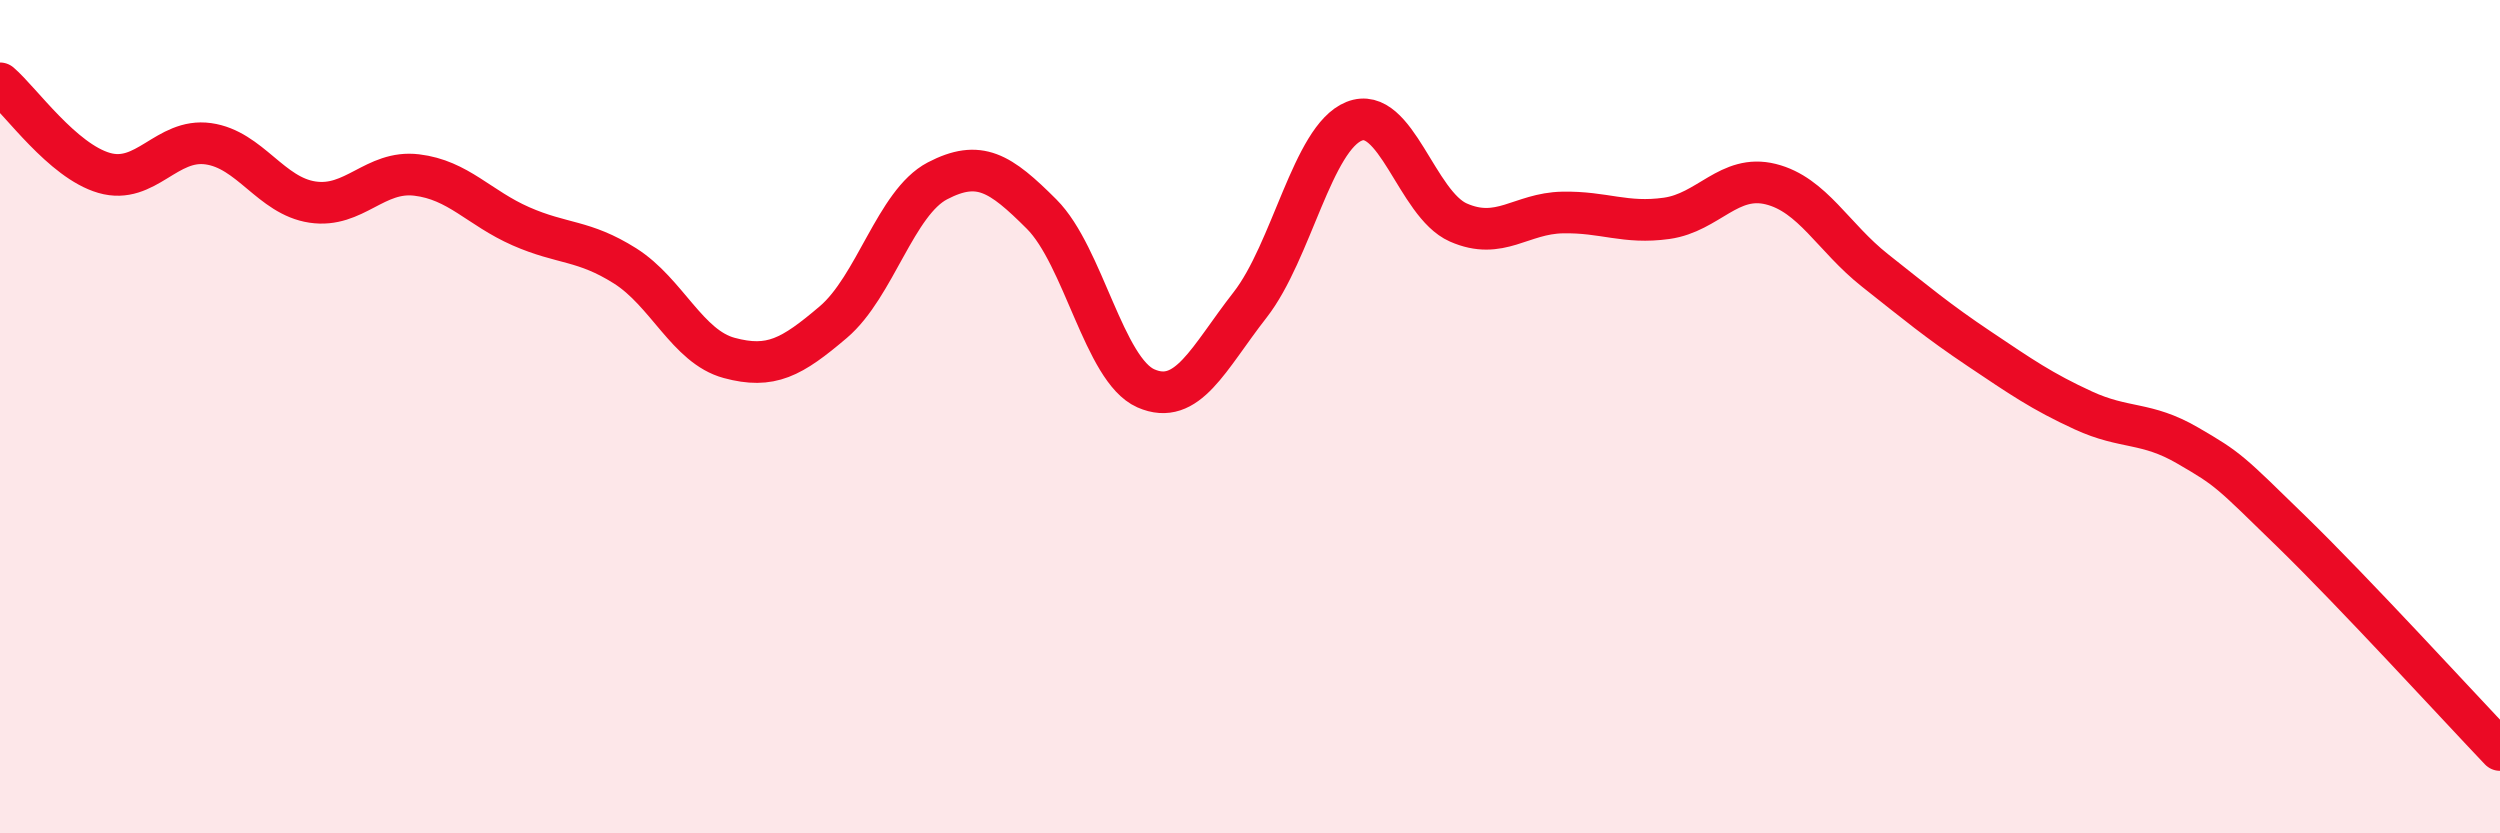
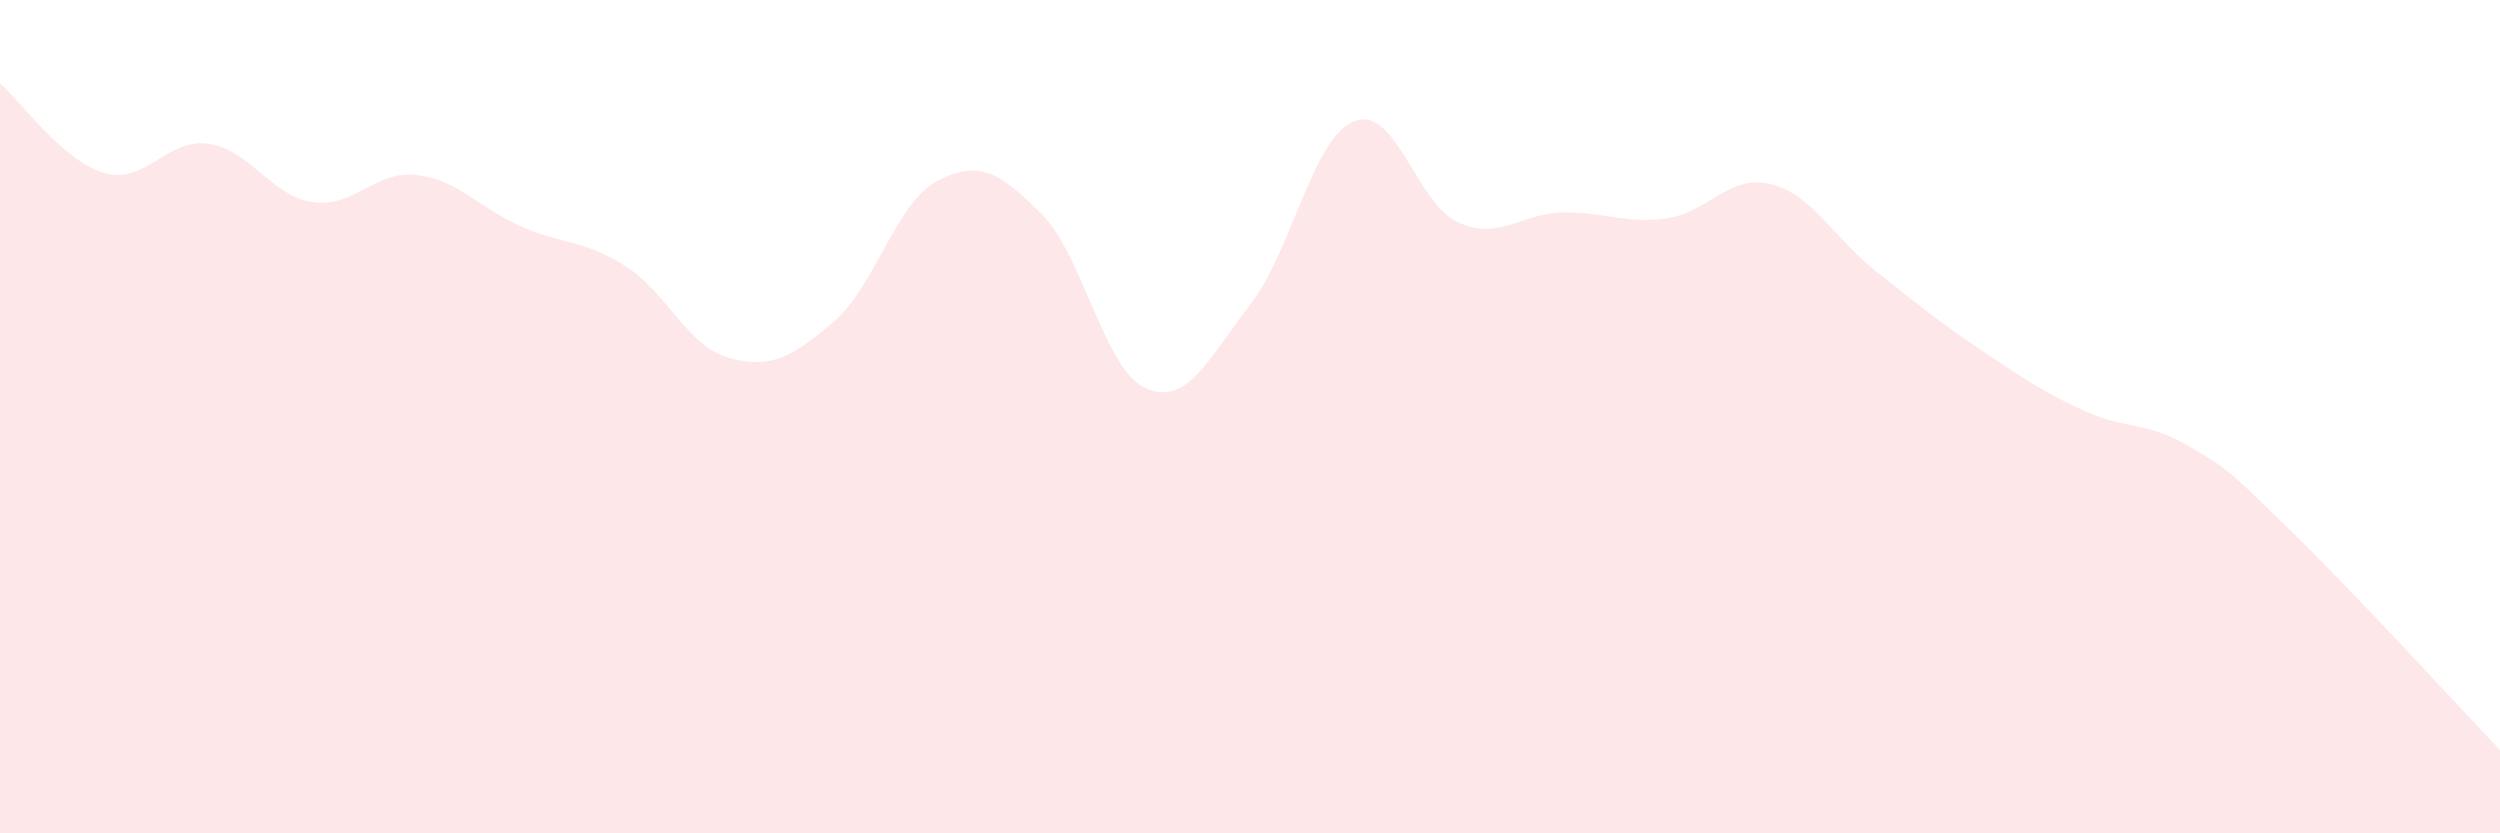
<svg xmlns="http://www.w3.org/2000/svg" width="60" height="20" viewBox="0 0 60 20">
  <path d="M 0,2 C 0.5,2.43 1.5,3.86 2.5,4.15 C 3.5,4.44 4,3.31 5,3.45 C 6,3.59 6.5,4.7 7.5,4.85 C 8.5,5 9,4.08 10,4.2 C 11,4.32 11.5,4.99 12.5,5.43 C 13.5,5.87 14,5.75 15,6.38 C 16,7.01 16.5,8.32 17.5,8.59 C 18.5,8.86 19,8.58 20,7.73 C 21,6.88 21.5,4.86 22.5,4.34 C 23.5,3.82 24,4.14 25,5.14 C 26,6.14 26.5,8.88 27.5,9.32 C 28.5,9.76 29,8.6 30,7.32 C 31,6.04 31.5,3.31 32.5,2.91 C 33.5,2.51 34,4.9 35,5.34 C 36,5.78 36.5,5.12 37.5,5.1 C 38.5,5.08 39,5.38 40,5.24 C 41,5.1 41.5,4.17 42.5,4.42 C 43.5,4.67 44,5.7 45,6.49 C 46,7.28 46.5,7.7 47.5,8.37 C 48.5,9.04 49,9.39 50,9.85 C 51,10.31 51.5,10.11 52.5,10.69 C 53.5,11.27 53.5,11.3 55,12.76 C 56.5,14.22 59,16.95 60,18L60 20L0 20Z" fill="#EB0A25" opacity="0.1" stroke-linecap="round" stroke-linejoin="round" />
-   <path d="M 0,2 C 0.5,2.43 1.5,3.86 2.5,4.15 C 3.5,4.44 4,3.31 5,3.45 C 6,3.59 6.5,4.7 7.5,4.85 C 8.5,5 9,4.08 10,4.2 C 11,4.32 11.5,4.99 12.5,5.43 C 13.5,5.87 14,5.75 15,6.38 C 16,7.01 16.5,8.32 17.5,8.59 C 18.5,8.86 19,8.58 20,7.73 C 21,6.88 21.5,4.86 22.5,4.34 C 23.5,3.82 24,4.14 25,5.14 C 26,6.14 26.5,8.88 27.5,9.32 C 28.5,9.76 29,8.6 30,7.32 C 31,6.04 31.5,3.31 32.5,2.91 C 33.5,2.51 34,4.9 35,5.34 C 36,5.78 36.5,5.12 37.5,5.1 C 38.5,5.08 39,5.38 40,5.24 C 41,5.1 41.5,4.17 42.5,4.42 C 43.5,4.67 44,5.7 45,6.49 C 46,7.28 46.5,7.7 47.5,8.37 C 48.5,9.04 49,9.39 50,9.85 C 51,10.31 51.5,10.11 52.5,10.69 C 53.5,11.27 53.5,11.3 55,12.76 C 56.5,14.22 59,16.95 60,18" stroke="#EB0A25" stroke-width="1" fill="none" stroke-linecap="round" stroke-linejoin="round" />
</svg>